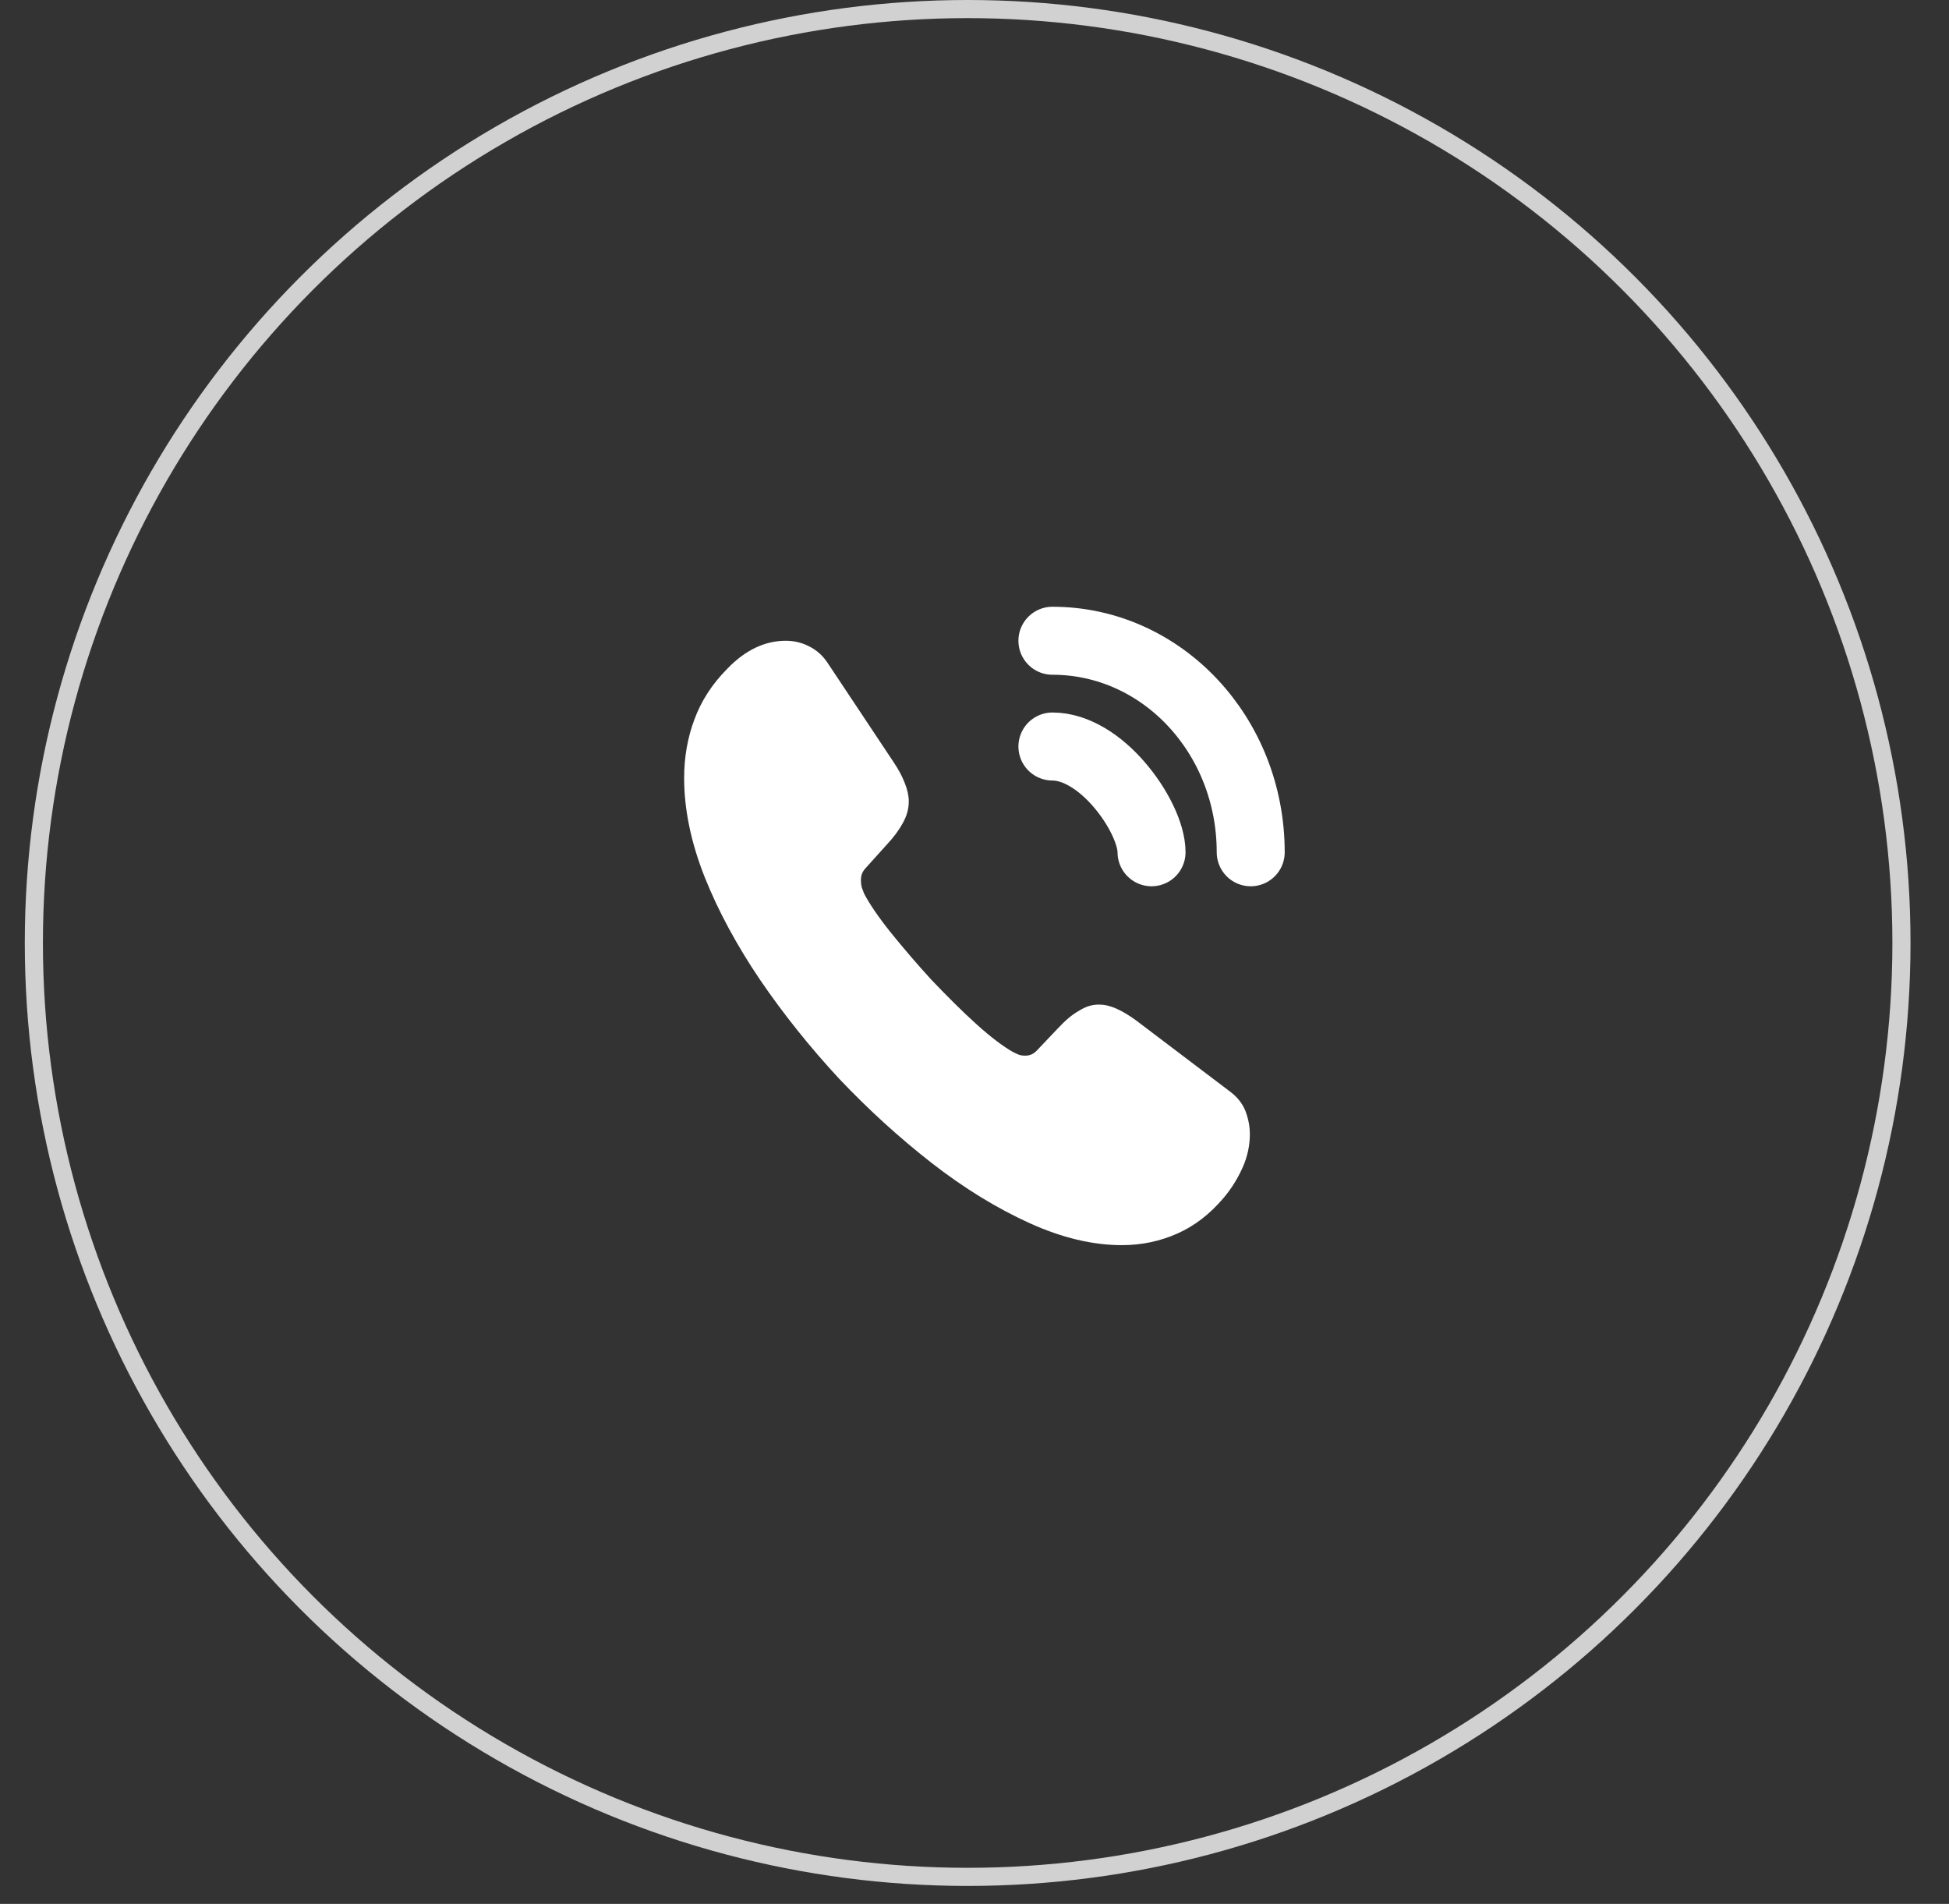
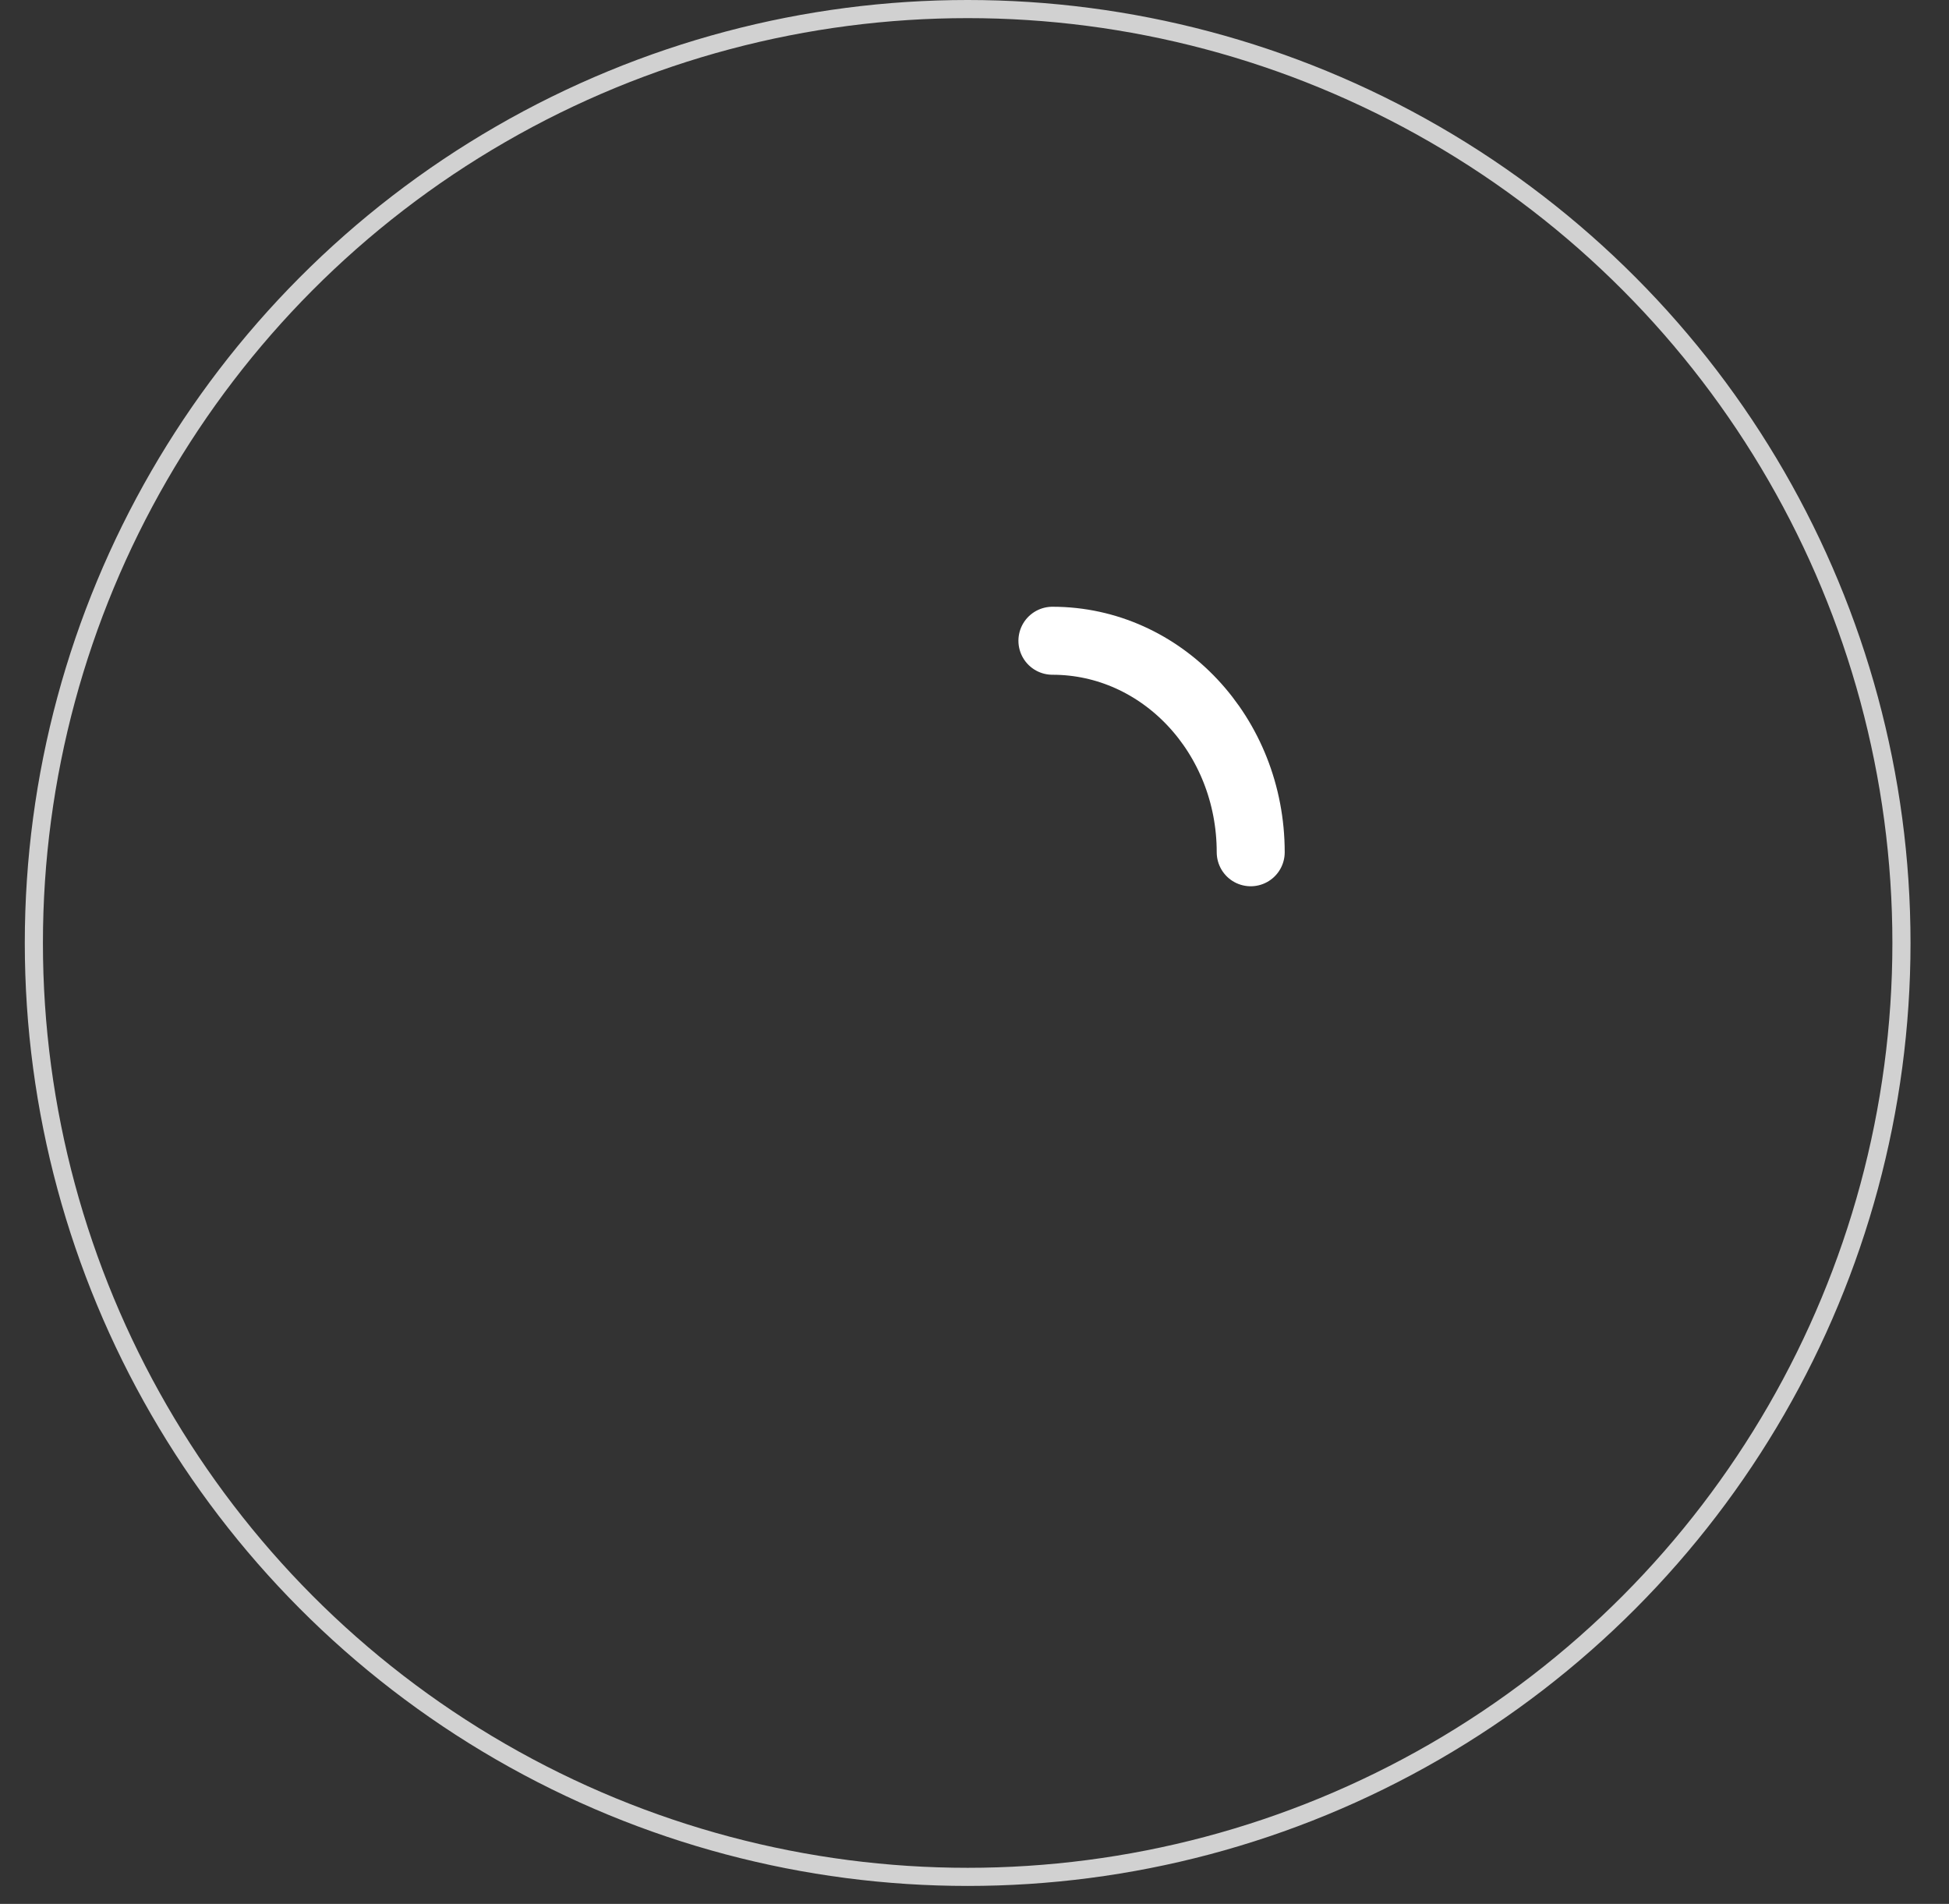
<svg xmlns="http://www.w3.org/2000/svg" width="43" height="42" viewBox="0 0 43 42" fill="none">
  <rect x="0" y="0" width="43" height="42" fill="#333333" stroke="none" />
  <circle cx="21.349" cy="20.802" r="20.602" stroke="white" stroke-opacity="0.77" stroke-width="0.4" />
-   <path d="M27.575 25.021C27.575 25.261 27.525 25.508 27.419 25.748C27.312 25.988 27.175 26.215 26.994 26.428C26.688 26.788 26.35 27.048 25.969 27.215C25.594 27.381 25.188 27.468 24.75 27.468C24.113 27.468 23.431 27.308 22.712 26.981C21.994 26.655 21.275 26.215 20.562 25.661C19.844 25.101 19.163 24.481 18.512 23.795C17.869 23.101 17.288 22.375 16.769 21.615C16.256 20.855 15.844 20.095 15.544 19.341C15.244 18.581 15.094 17.855 15.094 17.161C15.094 16.708 15.169 16.275 15.319 15.875C15.469 15.468 15.706 15.095 16.038 14.761C16.438 14.341 16.875 14.135 17.337 14.135C17.512 14.135 17.688 14.175 17.844 14.255C18.006 14.335 18.15 14.455 18.262 14.628L19.712 16.808C19.825 16.975 19.906 17.128 19.962 17.275C20.019 17.415 20.05 17.555 20.05 17.681C20.05 17.841 20.006 18.001 19.919 18.155C19.837 18.308 19.719 18.468 19.569 18.628L19.094 19.155C19.025 19.228 18.994 19.315 18.994 19.421C18.994 19.475 19 19.521 19.012 19.575C19.031 19.628 19.05 19.668 19.062 19.708C19.175 19.928 19.369 20.215 19.644 20.561C19.925 20.908 20.225 21.261 20.55 21.615C20.887 21.968 21.212 22.295 21.544 22.595C21.869 22.888 22.137 23.088 22.35 23.208C22.381 23.221 22.419 23.241 22.462 23.261C22.512 23.281 22.562 23.288 22.619 23.288C22.725 23.288 22.806 23.248 22.875 23.175L23.35 22.675C23.506 22.508 23.656 22.381 23.8 22.301C23.944 22.208 24.087 22.161 24.244 22.161C24.363 22.161 24.488 22.188 24.625 22.248C24.762 22.308 24.906 22.395 25.062 22.508L27.131 24.075C27.294 24.195 27.406 24.335 27.475 24.501C27.538 24.668 27.575 24.835 27.575 25.021Z" fill="white" />
-   <path d="M25.406 18.801C25.406 18.401 25.113 17.788 24.675 17.288C24.275 16.828 23.744 16.468 23.219 16.468" stroke="white" stroke-width="1.5" stroke-linecap="round" stroke-linejoin="round" />
  <path d="M27.594 18.801C27.594 16.221 25.637 14.135 23.219 14.135" stroke="white" stroke-width="1.5" stroke-linecap="round" stroke-linejoin="round" />
</svg>